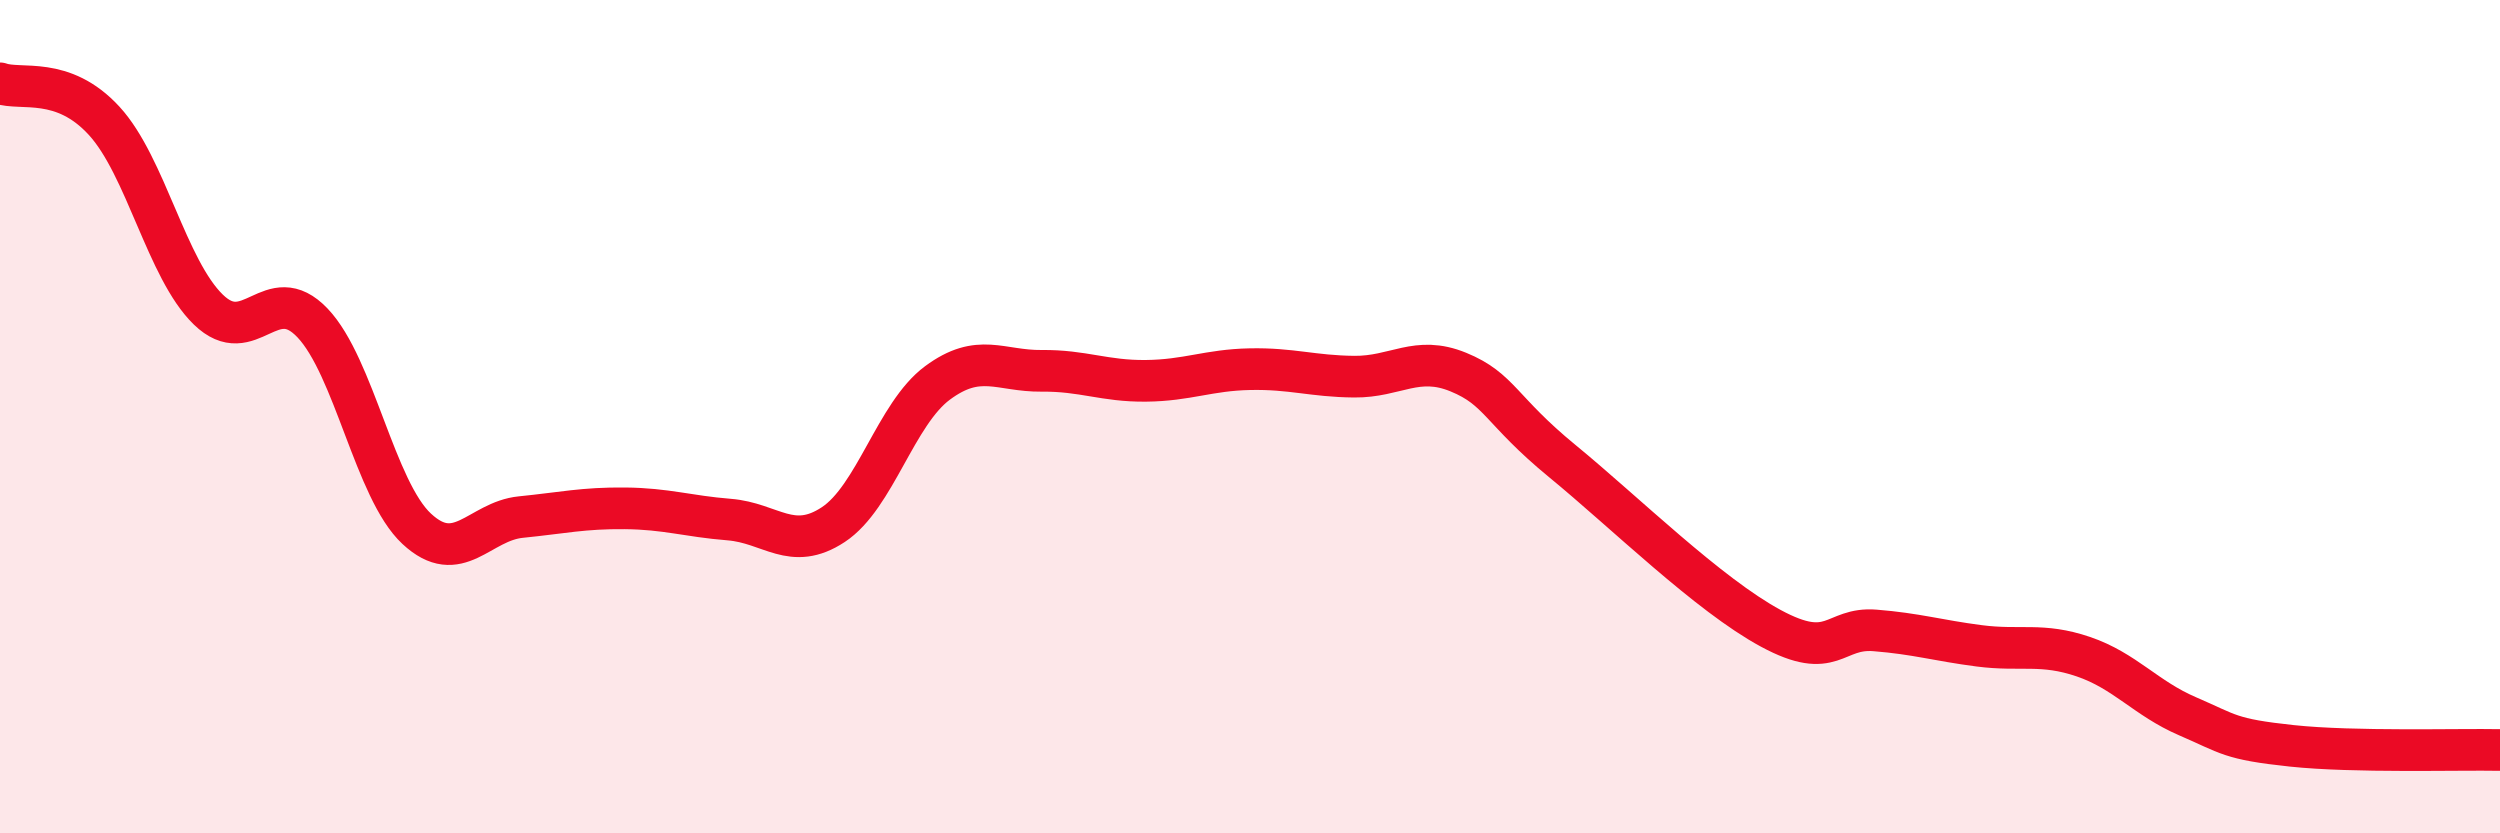
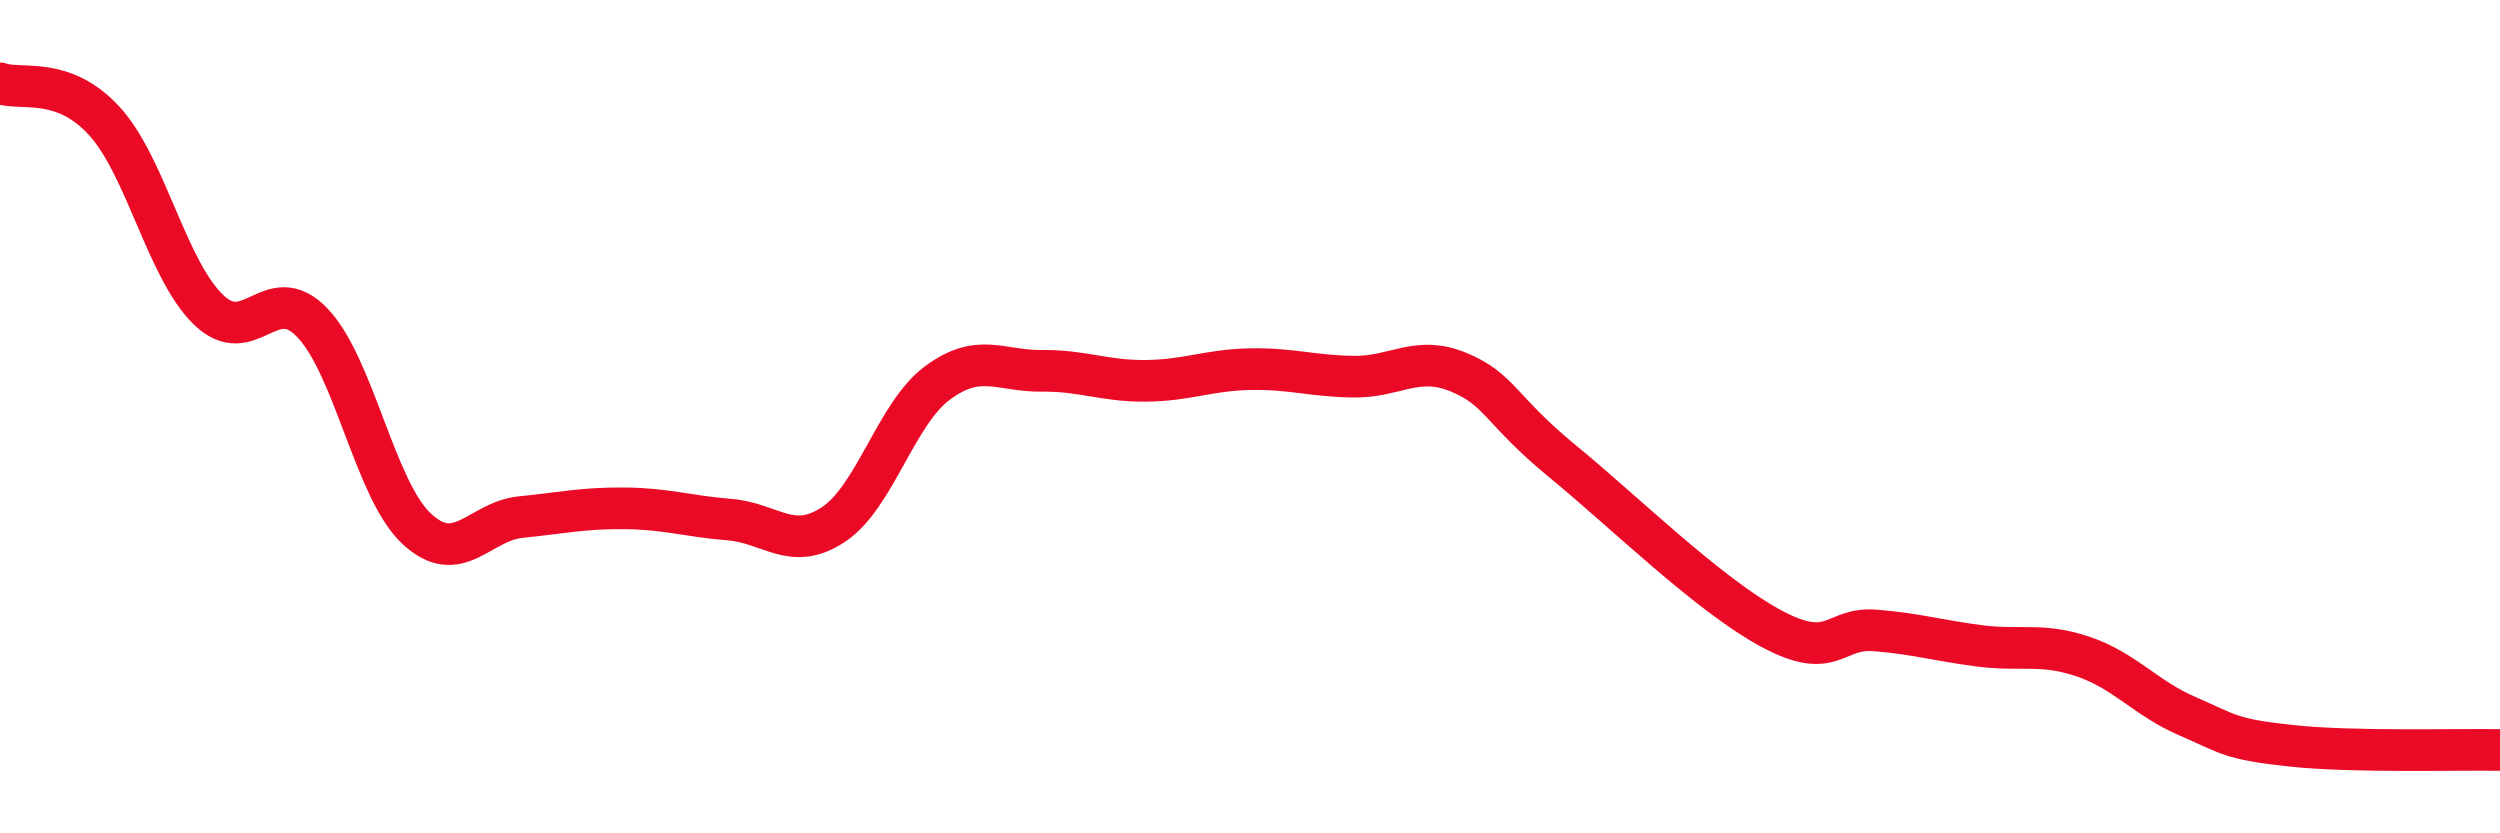
<svg xmlns="http://www.w3.org/2000/svg" width="60" height="20" viewBox="0 0 60 20">
-   <path d="M 0,2 C 0.5,2.18 1.5,1.81 2.5,2.9 C 3.5,3.99 4,6.46 5,7.43 C 6,8.4 6.5,6.7 7.5,7.75 C 8.5,8.8 9,11.76 10,12.69 C 11,13.62 11.5,12.51 12.5,12.41 C 13.5,12.31 14,12.19 15,12.2 C 16,12.21 16.5,12.39 17.5,12.47 C 18.5,12.55 19,13.25 20,12.59 C 21,11.93 21.5,9.93 22.5,9.19 C 23.5,8.45 24,8.91 25,8.9 C 26,8.89 26.5,9.15 27.5,9.14 C 28.5,9.13 29,8.88 30,8.86 C 31,8.84 31.5,9.03 32.5,9.04 C 33.5,9.05 34,8.52 35,8.93 C 36,9.34 36,9.84 37.5,11.07 C 39,12.3 41,14.27 42.5,15.08 C 44,15.89 44,15.05 45,15.13 C 46,15.21 46.5,15.37 47.5,15.5 C 48.5,15.63 49,15.42 50,15.76 C 51,16.1 51.5,16.76 52.5,17.19 C 53.5,17.62 53.5,17.74 55,17.9 C 56.5,18.06 59,17.98 60,18L60 20L0 20Z" fill="#EB0A25" opacity="0.1" stroke-linecap="round" stroke-linejoin="round" />
  <path d="M 0,2 C 0.5,2.18 1.5,1.81 2.5,2.9 C 3.5,3.99 4,6.46 5,7.43 C 6,8.4 6.5,6.7 7.5,7.75 C 8.5,8.8 9,11.76 10,12.69 C 11,13.62 11.5,12.51 12.5,12.41 C 13.5,12.31 14,12.19 15,12.2 C 16,12.21 16.5,12.39 17.5,12.47 C 18.5,12.55 19,13.25 20,12.59 C 21,11.93 21.5,9.93 22.5,9.19 C 23.5,8.45 24,8.91 25,8.9 C 26,8.89 26.5,9.15 27.5,9.14 C 28.5,9.13 29,8.88 30,8.86 C 31,8.84 31.5,9.03 32.5,9.04 C 33.5,9.05 34,8.52 35,8.93 C 36,9.34 36,9.84 37.5,11.07 C 39,12.3 41,14.27 42.5,15.08 C 44,15.89 44,15.05 45,15.13 C 46,15.21 46.5,15.37 47.5,15.5 C 48.5,15.63 49,15.42 50,15.76 C 51,16.1 51.5,16.76 52.5,17.19 C 53.5,17.62 53.5,17.74 55,17.9 C 56.5,18.06 59,17.98 60,18" stroke="#EB0A25" stroke-width="1" fill="none" stroke-linecap="round" stroke-linejoin="round" />
</svg>